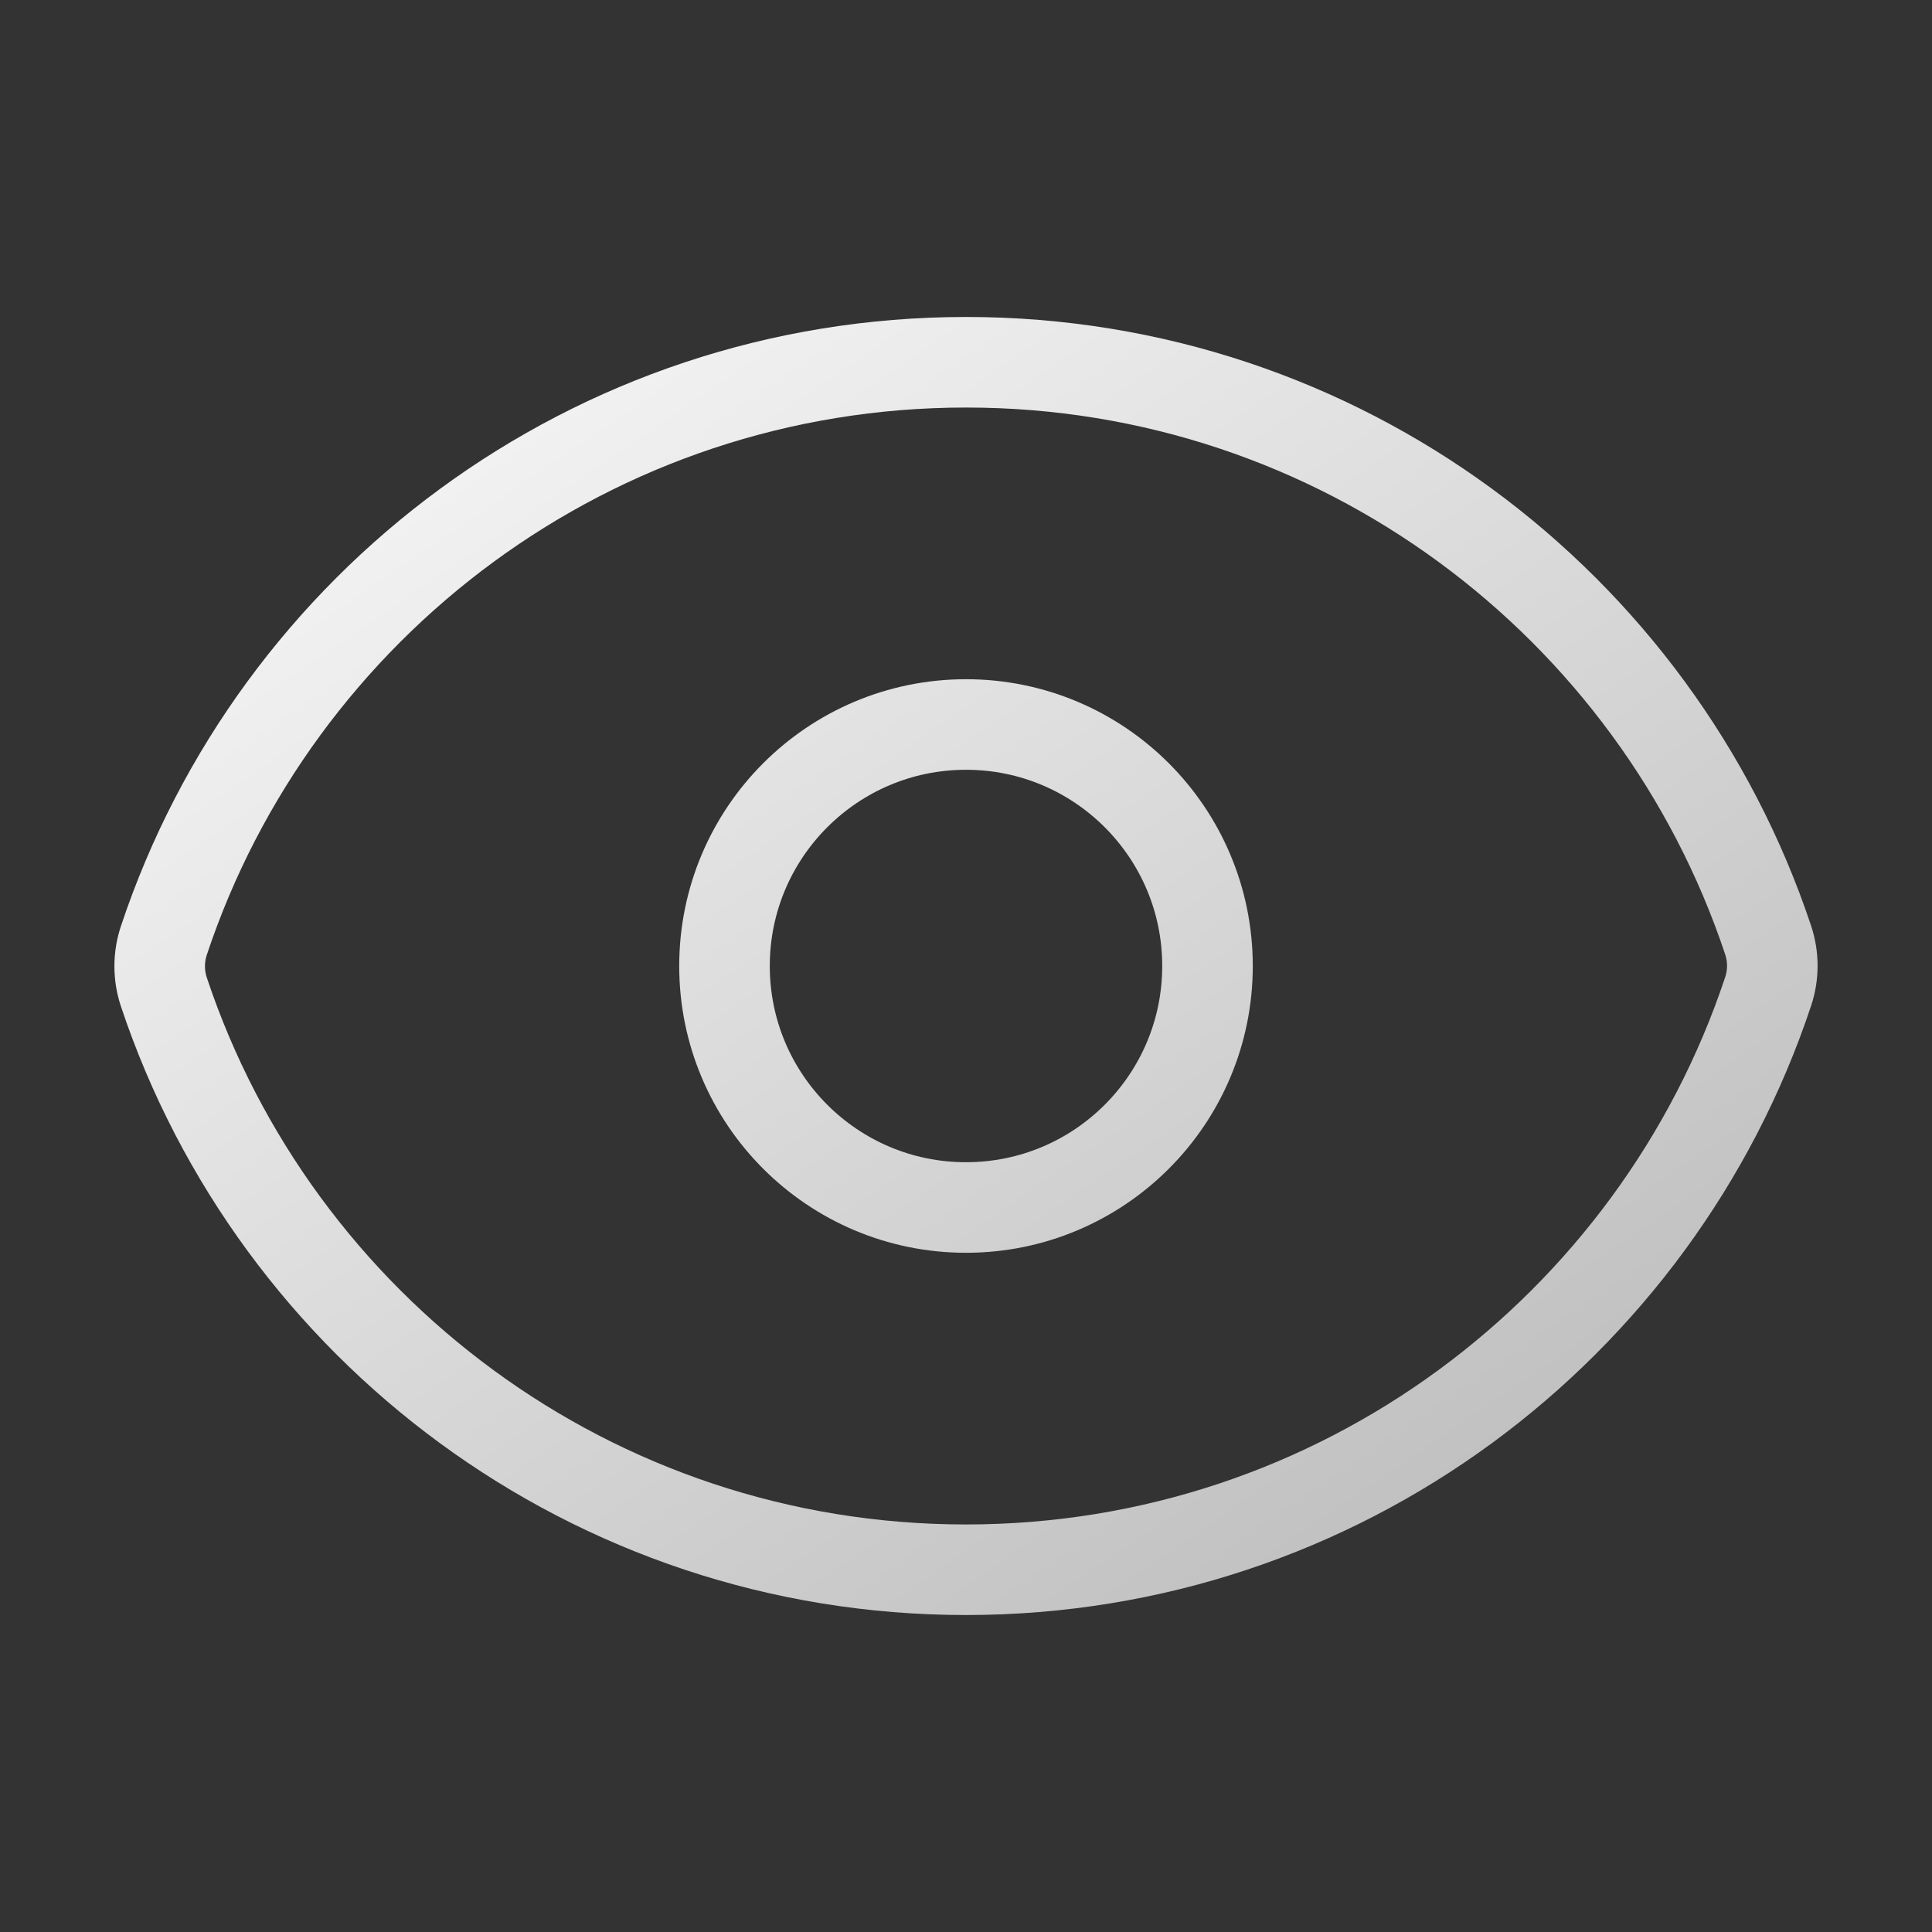
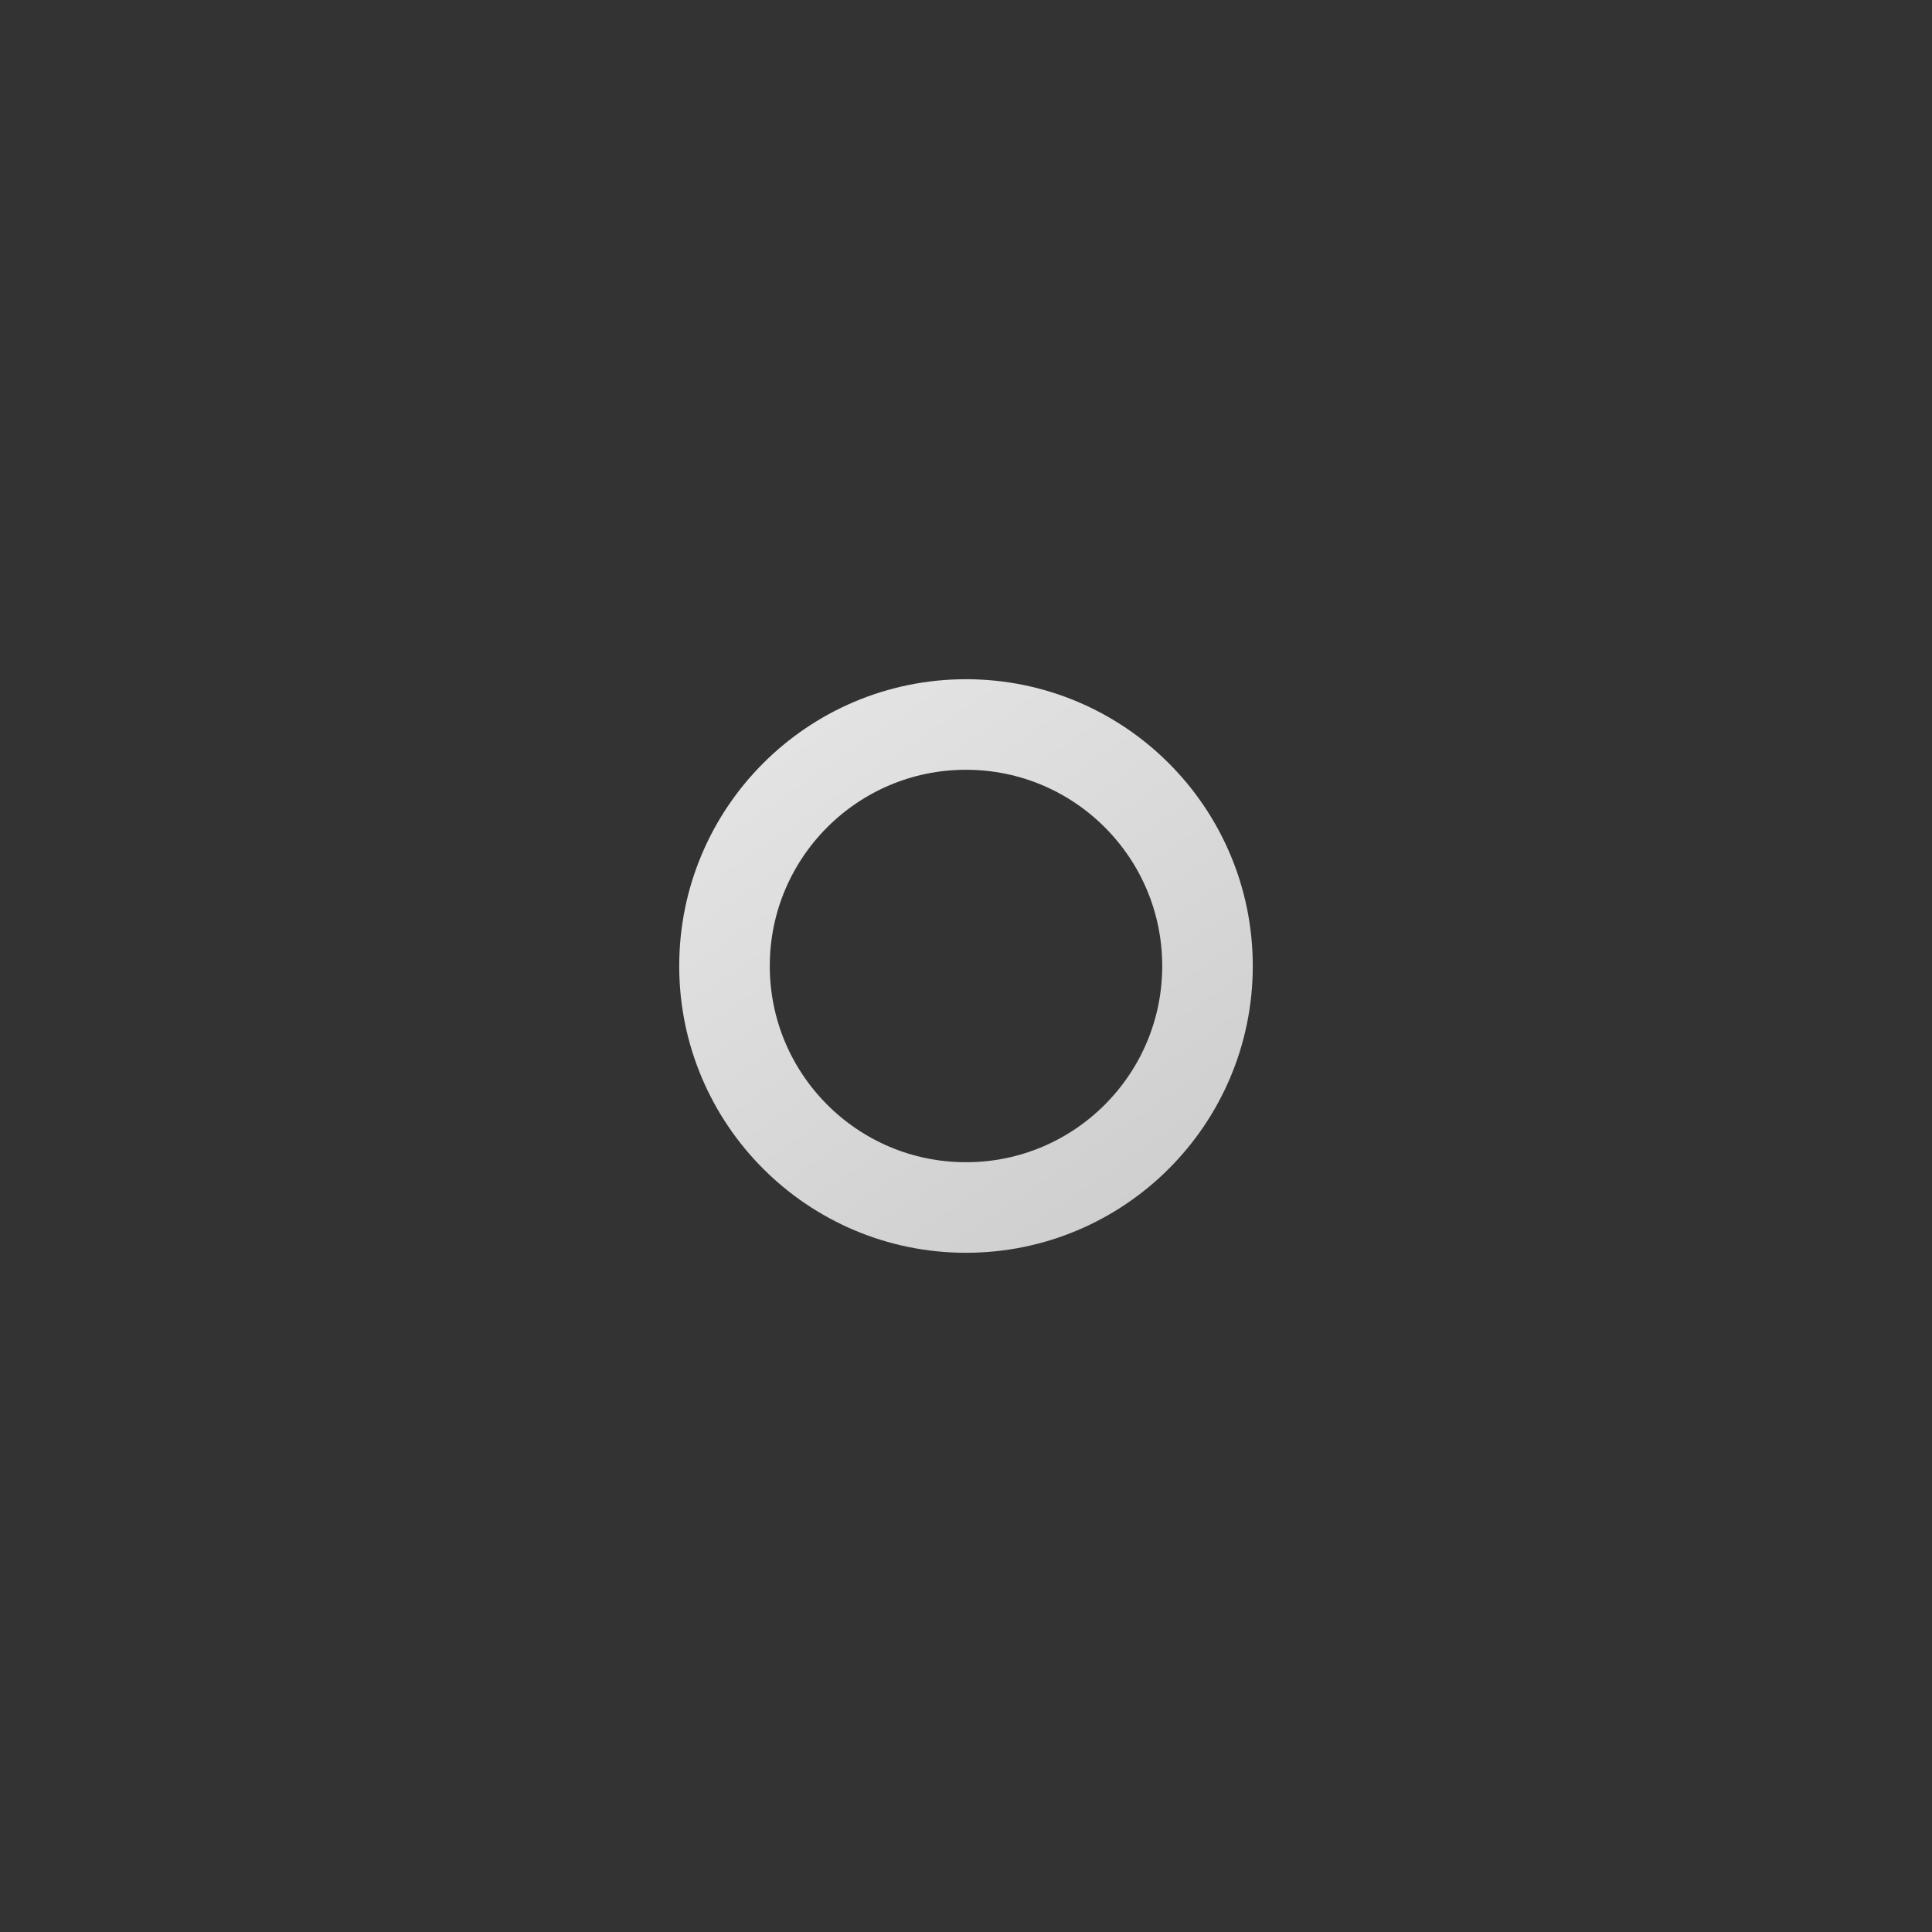
<svg xmlns="http://www.w3.org/2000/svg" width="96" height="96" viewBox="0 0 96 96" fill="none">
  <rect x="0" y="0" width="96" height="96" fill="#333333" stroke="none" />
-   <path d="M8.142 49.29C7.866 48.461 7.866 47.563 8.142 46.734C13.695 30.039 29.443 18 48.003 18C66.555 18 82.297 30.028 87.857 46.71C88.134 47.539 88.134 48.437 87.858 49.266C82.305 65.961 66.556 78 47.996 78C29.445 78 13.703 65.972 8.142 49.29Z" stroke="url(#paint0_linear_549_13609)" stroke-width="4.5" stroke-linecap="round" stroke-linejoin="round" />
  <path d="M60 48C60 54.627 54.627 60 48 60C41.373 60 36 54.627 36 48C36 41.373 41.373 36 48 36C54.627 36 60 41.373 60 48Z" stroke="url(#paint1_linear_549_13609)" stroke-width="4.5" stroke-linecap="round" stroke-linejoin="round" />
  <defs>
    <linearGradient id="paint0_linear_549_13609" x1="7.935" y1="18" x2="64.081" y2="100.093" gradientUnits="userSpaceOnUse">
      <stop stop-color="#FAFAFA" />
      <stop offset="1" stop-color="#B5B5B5" />
    </linearGradient>
    <linearGradient id="paint1_linear_549_13609" x1="7.935" y1="18" x2="64.081" y2="100.093" gradientUnits="userSpaceOnUse">
      <stop stop-color="#FAFAFA" />
      <stop offset="1" stop-color="#B5B5B5" />
    </linearGradient>
  </defs>
</svg>